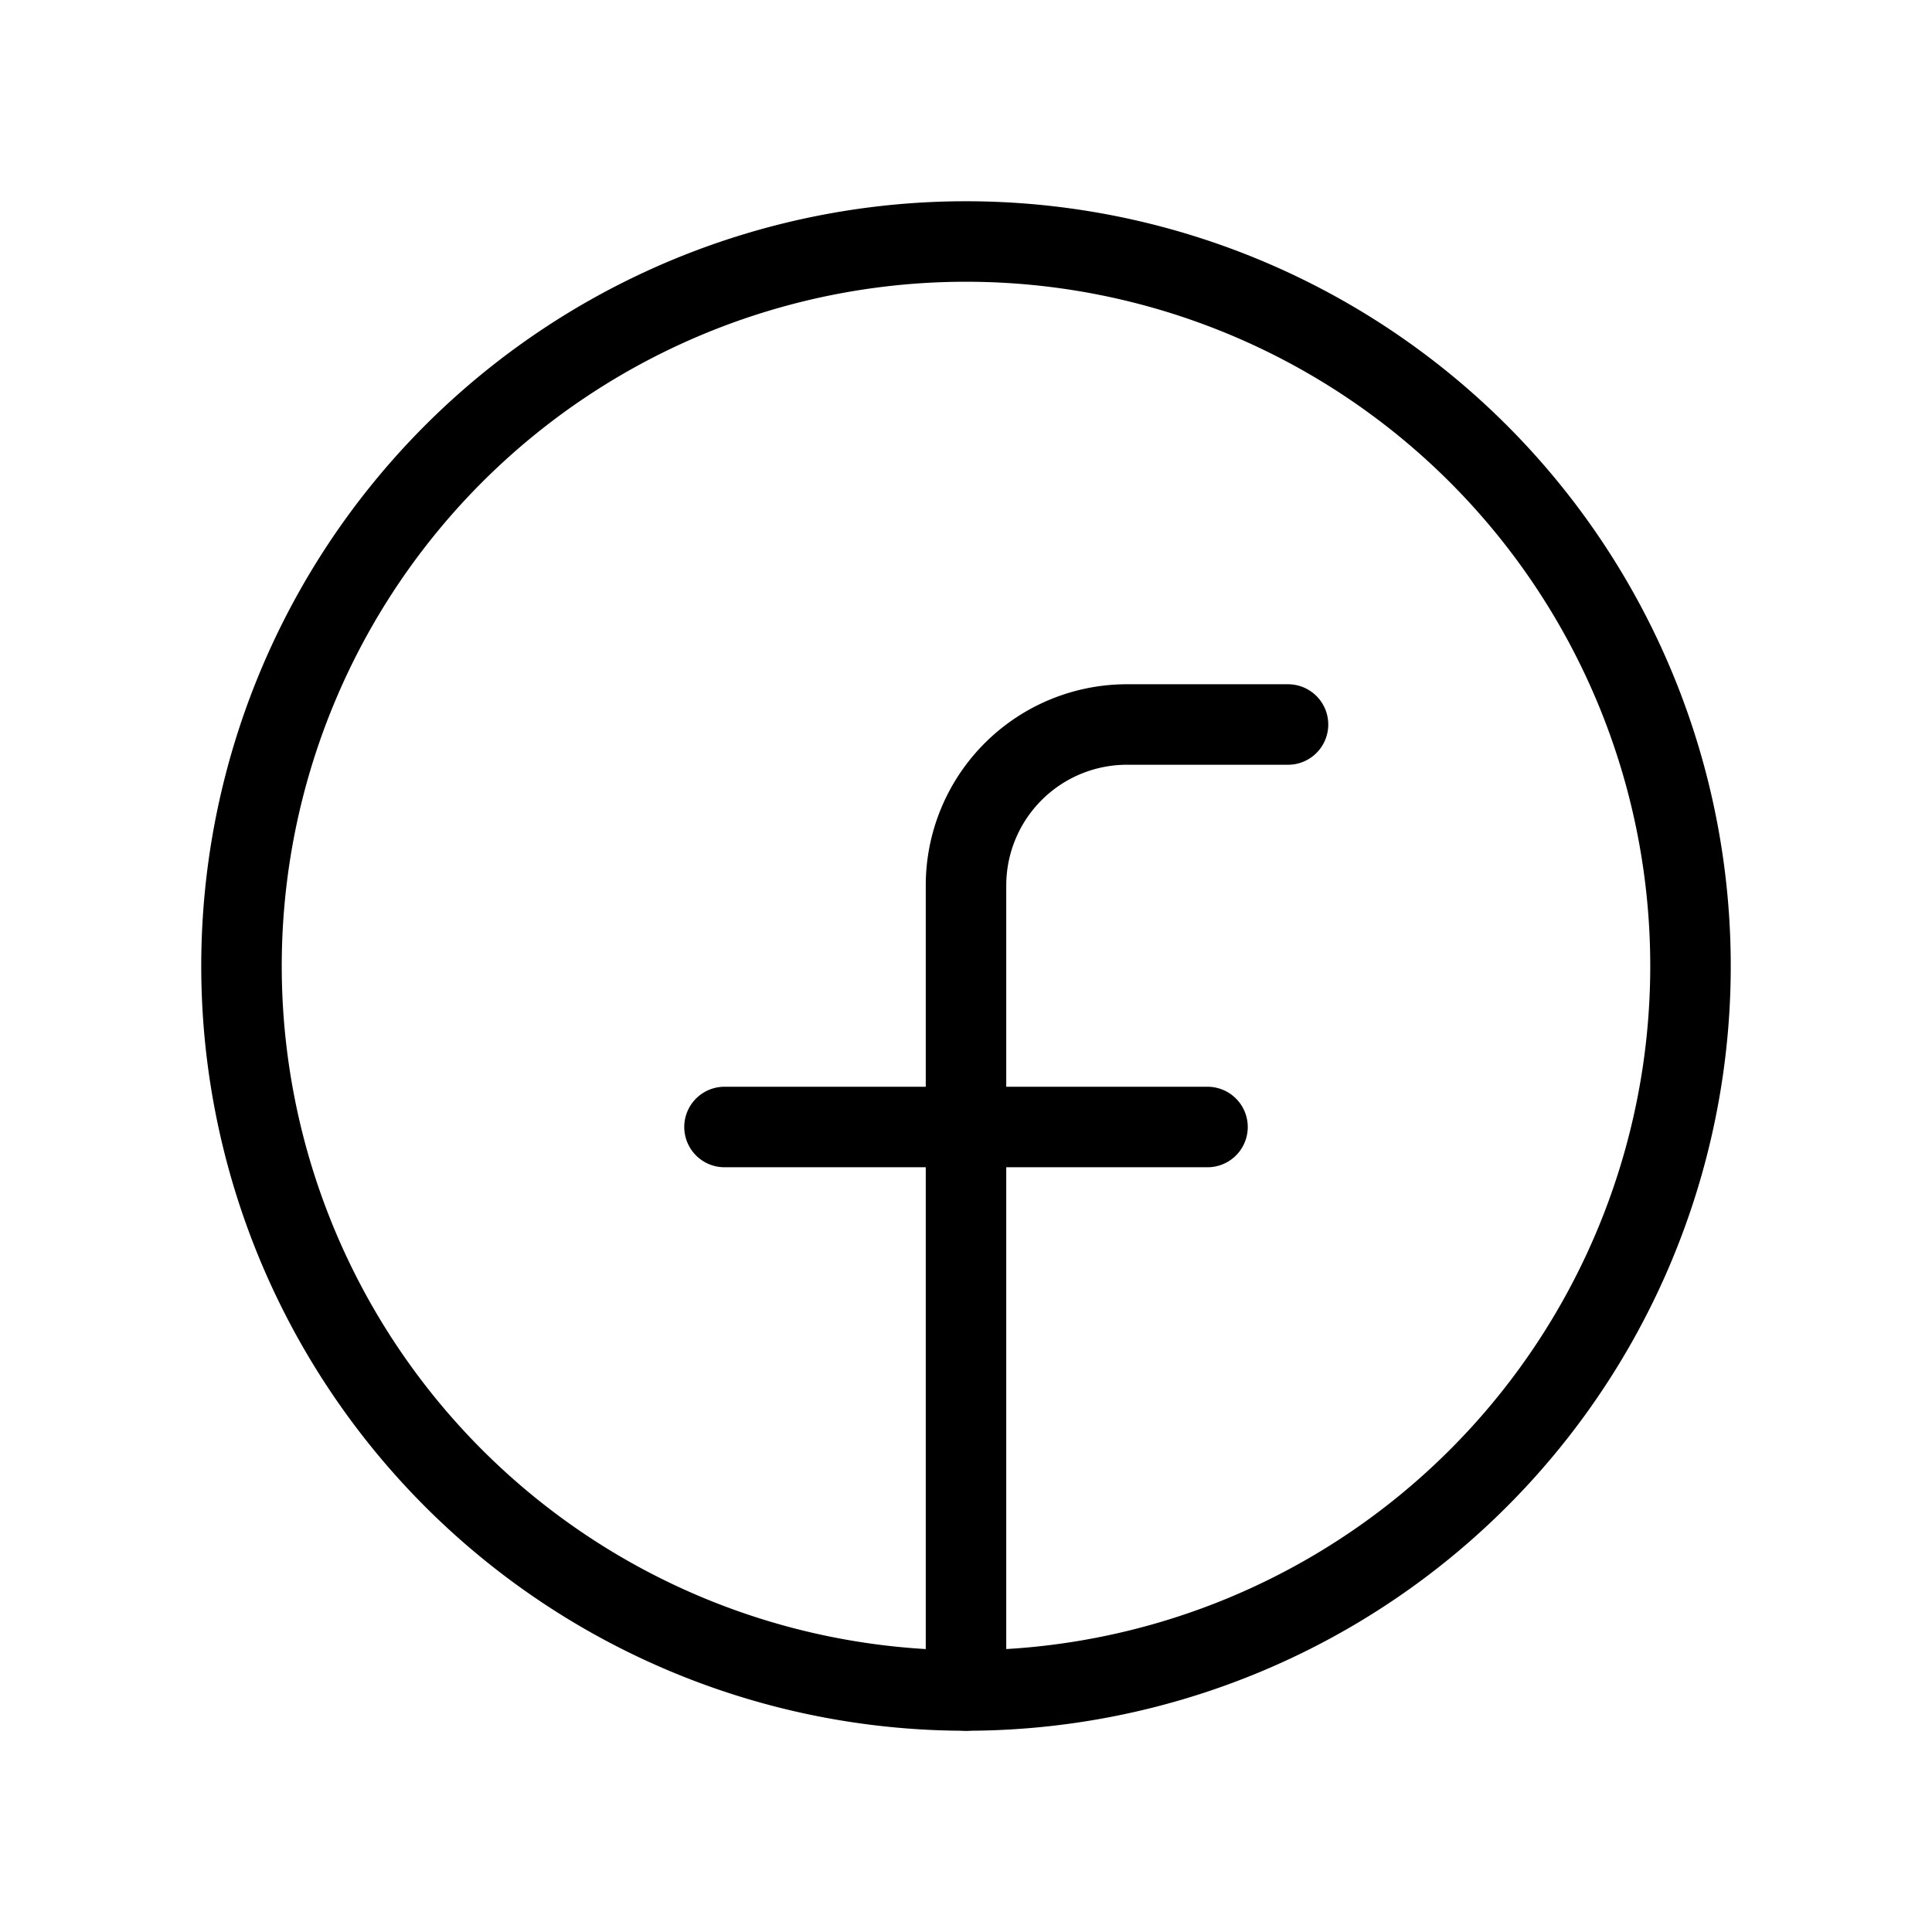
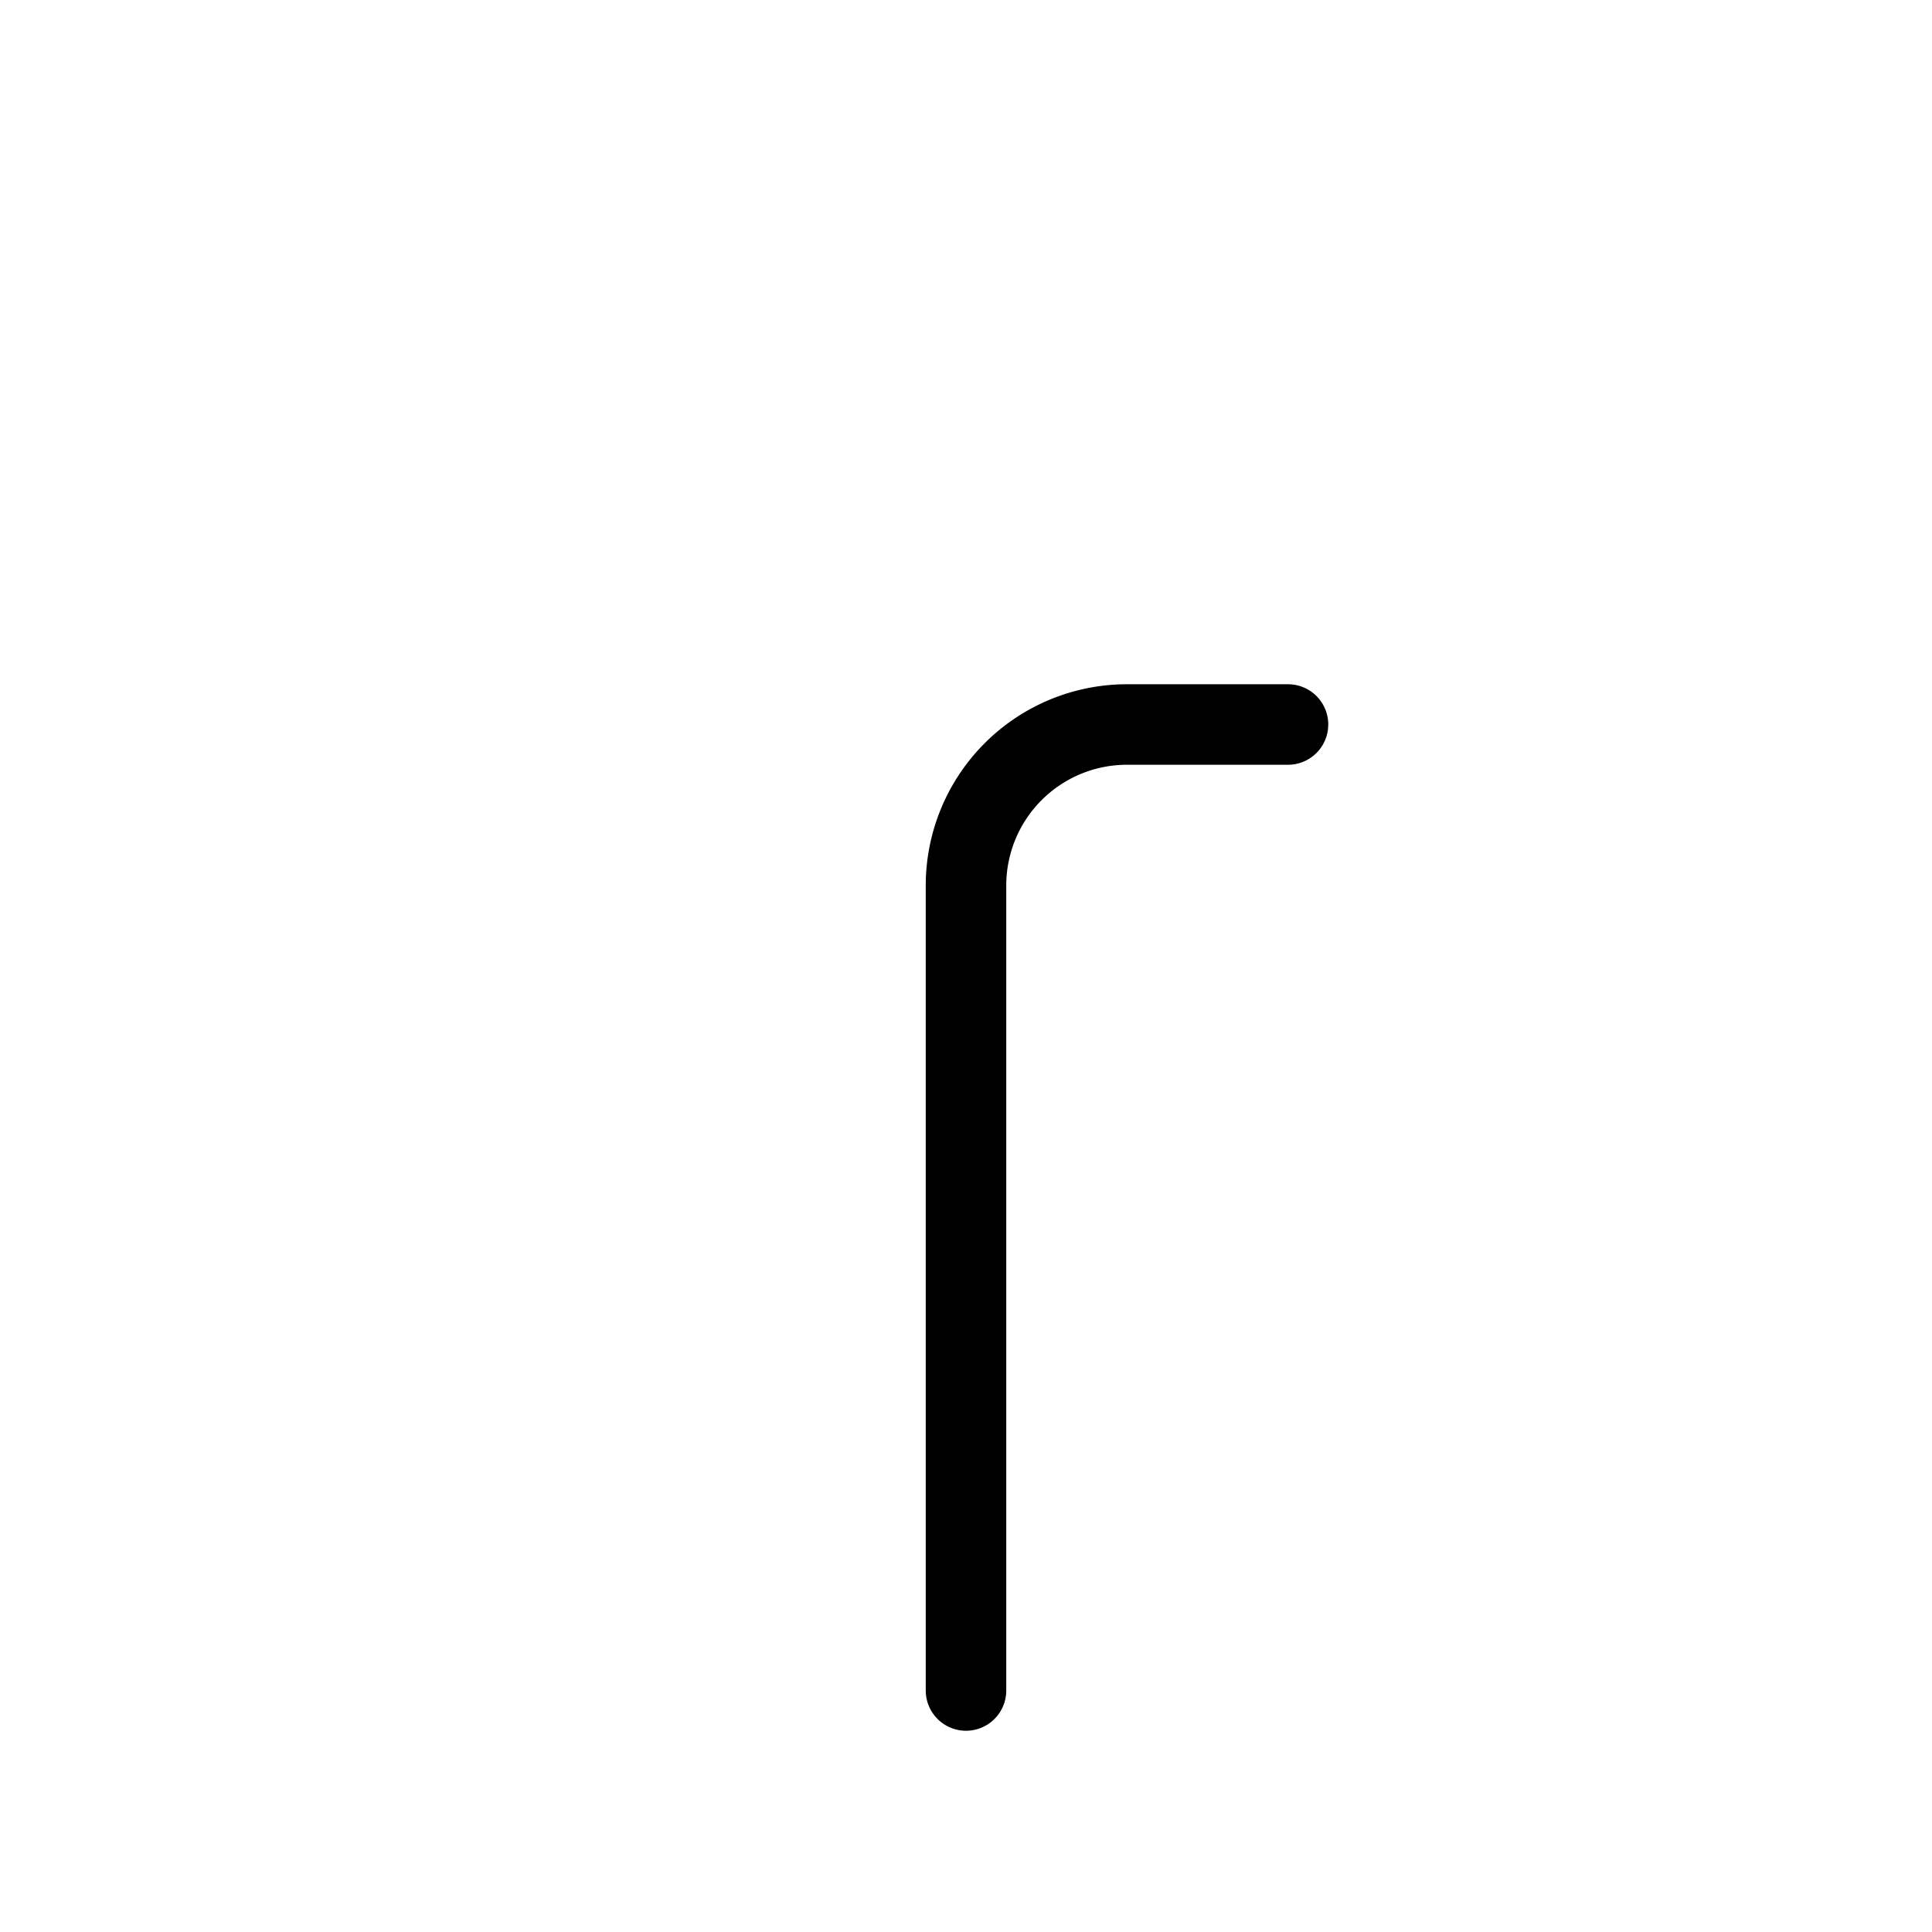
<svg xmlns="http://www.w3.org/2000/svg" data-icon-name="facebook-circle" data-style="line" icon_origin_id="14314" viewBox="0 0 24 24" id="facebook-circle" class="icon line" width="48" height="48">
  <path style="fill: none; stroke: rgb(0, 0, 0); stroke-linecap: round; stroke-linejoin: round; stroke-width: 1;" d="M16,9H14a2,2,0,0,0-2,2V21" id="primary" />
-   <path style="fill: none; stroke: rgb(0, 0, 0); stroke-linecap: round; stroke-linejoin: round; stroke-width: 1;" d="M9,14h6M12,3a9,9,0,1,0,9,9A9,9,0,0,0,12,3Z" data-name="primary" id="primary-2" />
</svg>